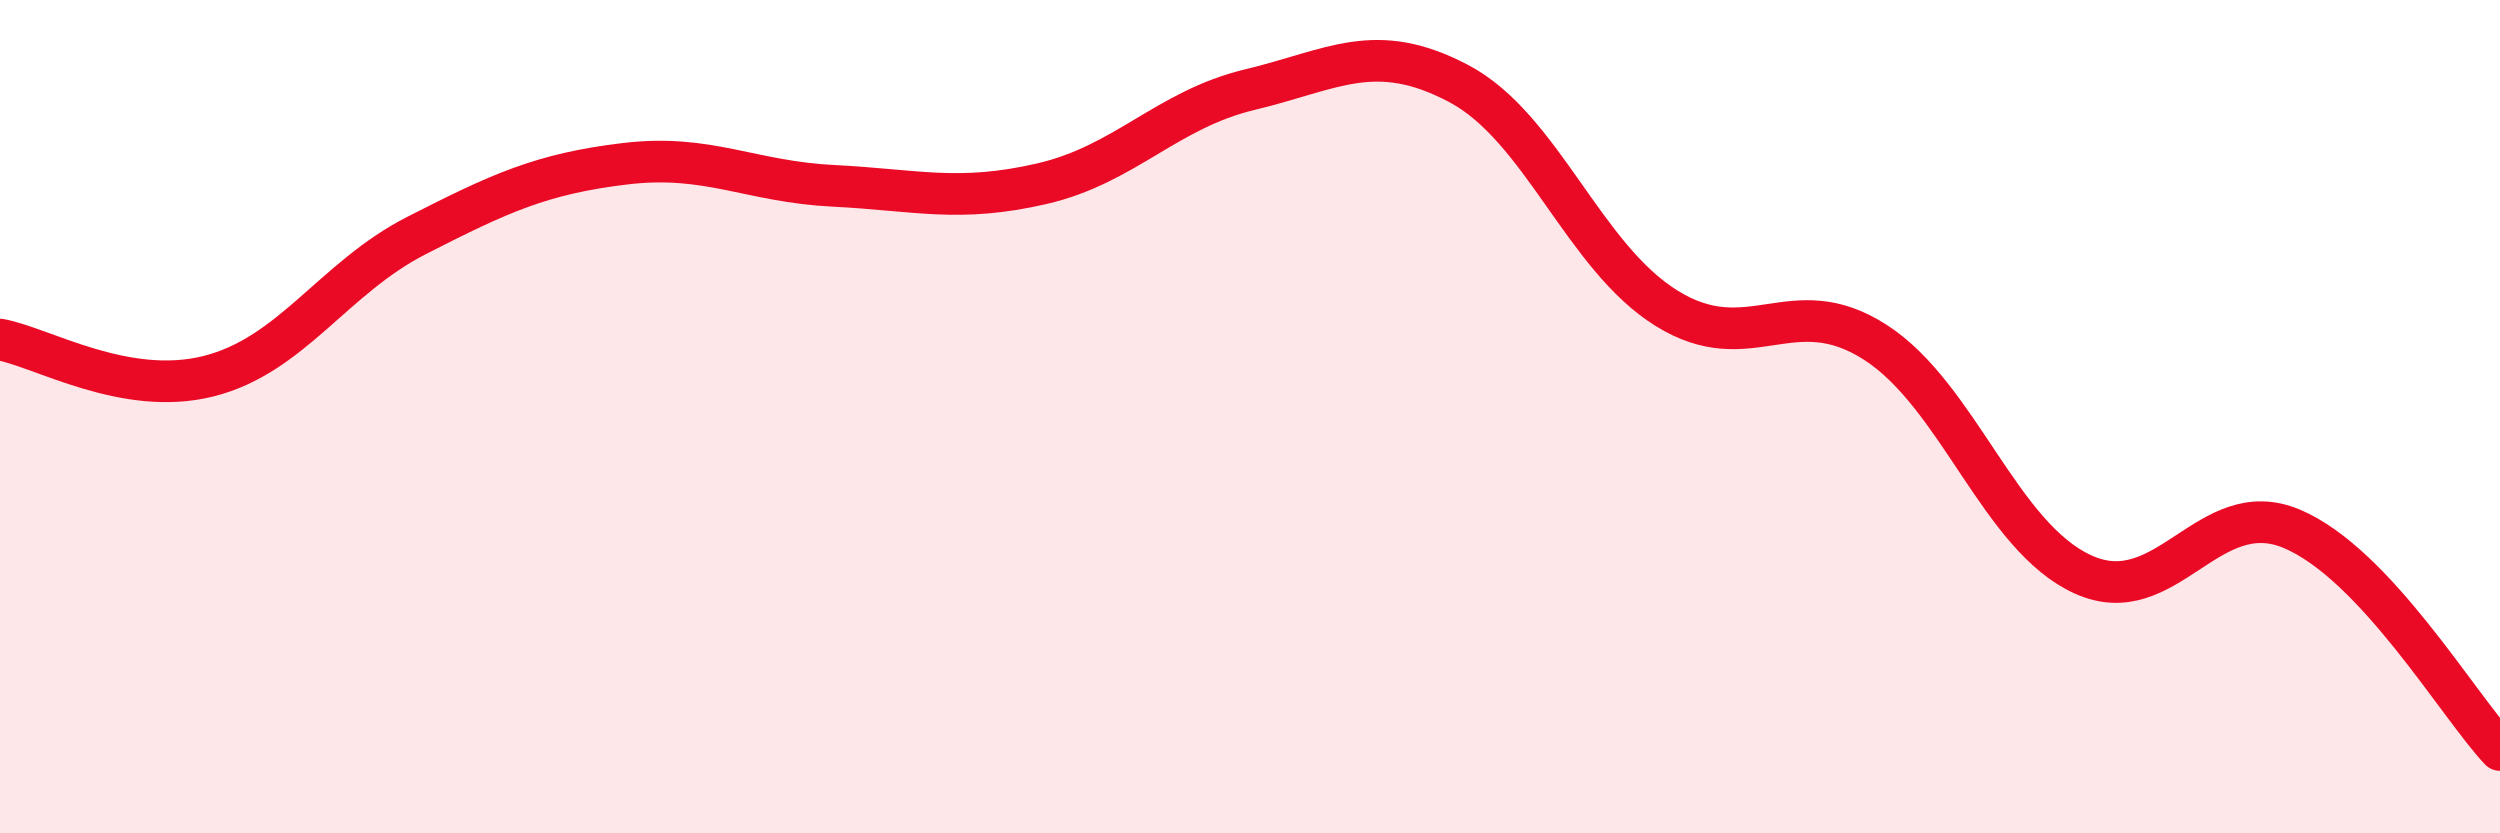
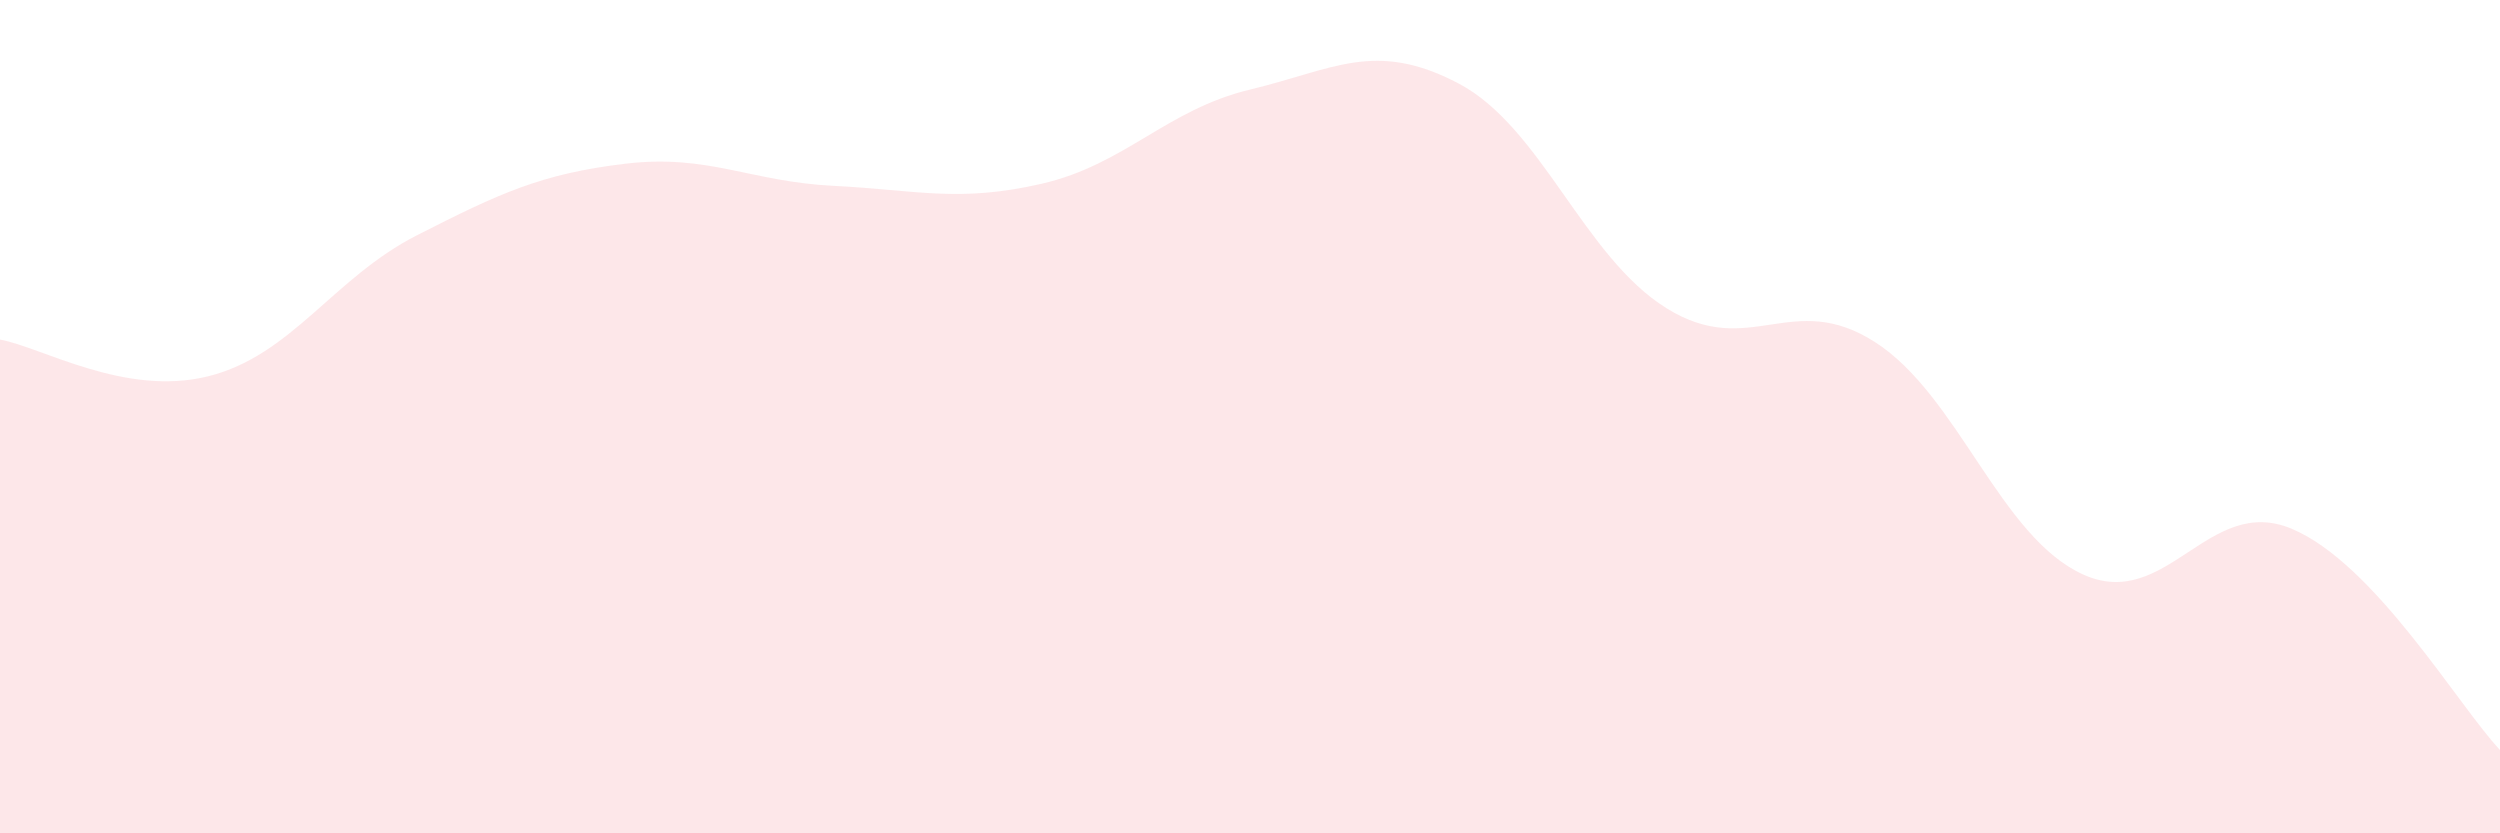
<svg xmlns="http://www.w3.org/2000/svg" width="60" height="20" viewBox="0 0 60 20">
  <path d="M 0,8.15 C 1,8.33 3,9.53 5,9.03 C 7,8.53 8,6.67 10,5.65 C 12,4.63 13,4.17 15,3.93 C 17,3.69 18,4.36 20,4.46 C 22,4.56 23,4.87 25,4.41 C 27,3.95 28,2.63 30,2.15 C 32,1.67 33,0.95 35,2 C 37,3.05 38,6.16 40,7.4 C 42,8.64 43,6.93 45,8.21 C 47,9.49 48,12.89 50,13.79 C 52,14.69 53,11.85 55,12.69 C 57,13.53 59,16.94 60,18L60 20L0 20Z" fill="#EB0A25" opacity="0.1" stroke-linecap="round" stroke-linejoin="round" />
-   <path d="M 0,8.15 C 1,8.33 3,9.53 5,9.03 C 7,8.53 8,6.67 10,5.65 C 12,4.63 13,4.17 15,3.93 C 17,3.69 18,4.36 20,4.46 C 22,4.56 23,4.87 25,4.41 C 27,3.95 28,2.63 30,2.15 C 32,1.67 33,0.95 35,2 C 37,3.05 38,6.16 40,7.4 C 42,8.64 43,6.93 45,8.21 C 47,9.49 48,12.89 50,13.79 C 52,14.69 53,11.85 55,12.69 C 57,13.53 59,16.94 60,18" stroke="#EB0A25" stroke-width="1" fill="none" stroke-linecap="round" stroke-linejoin="round" />
</svg>